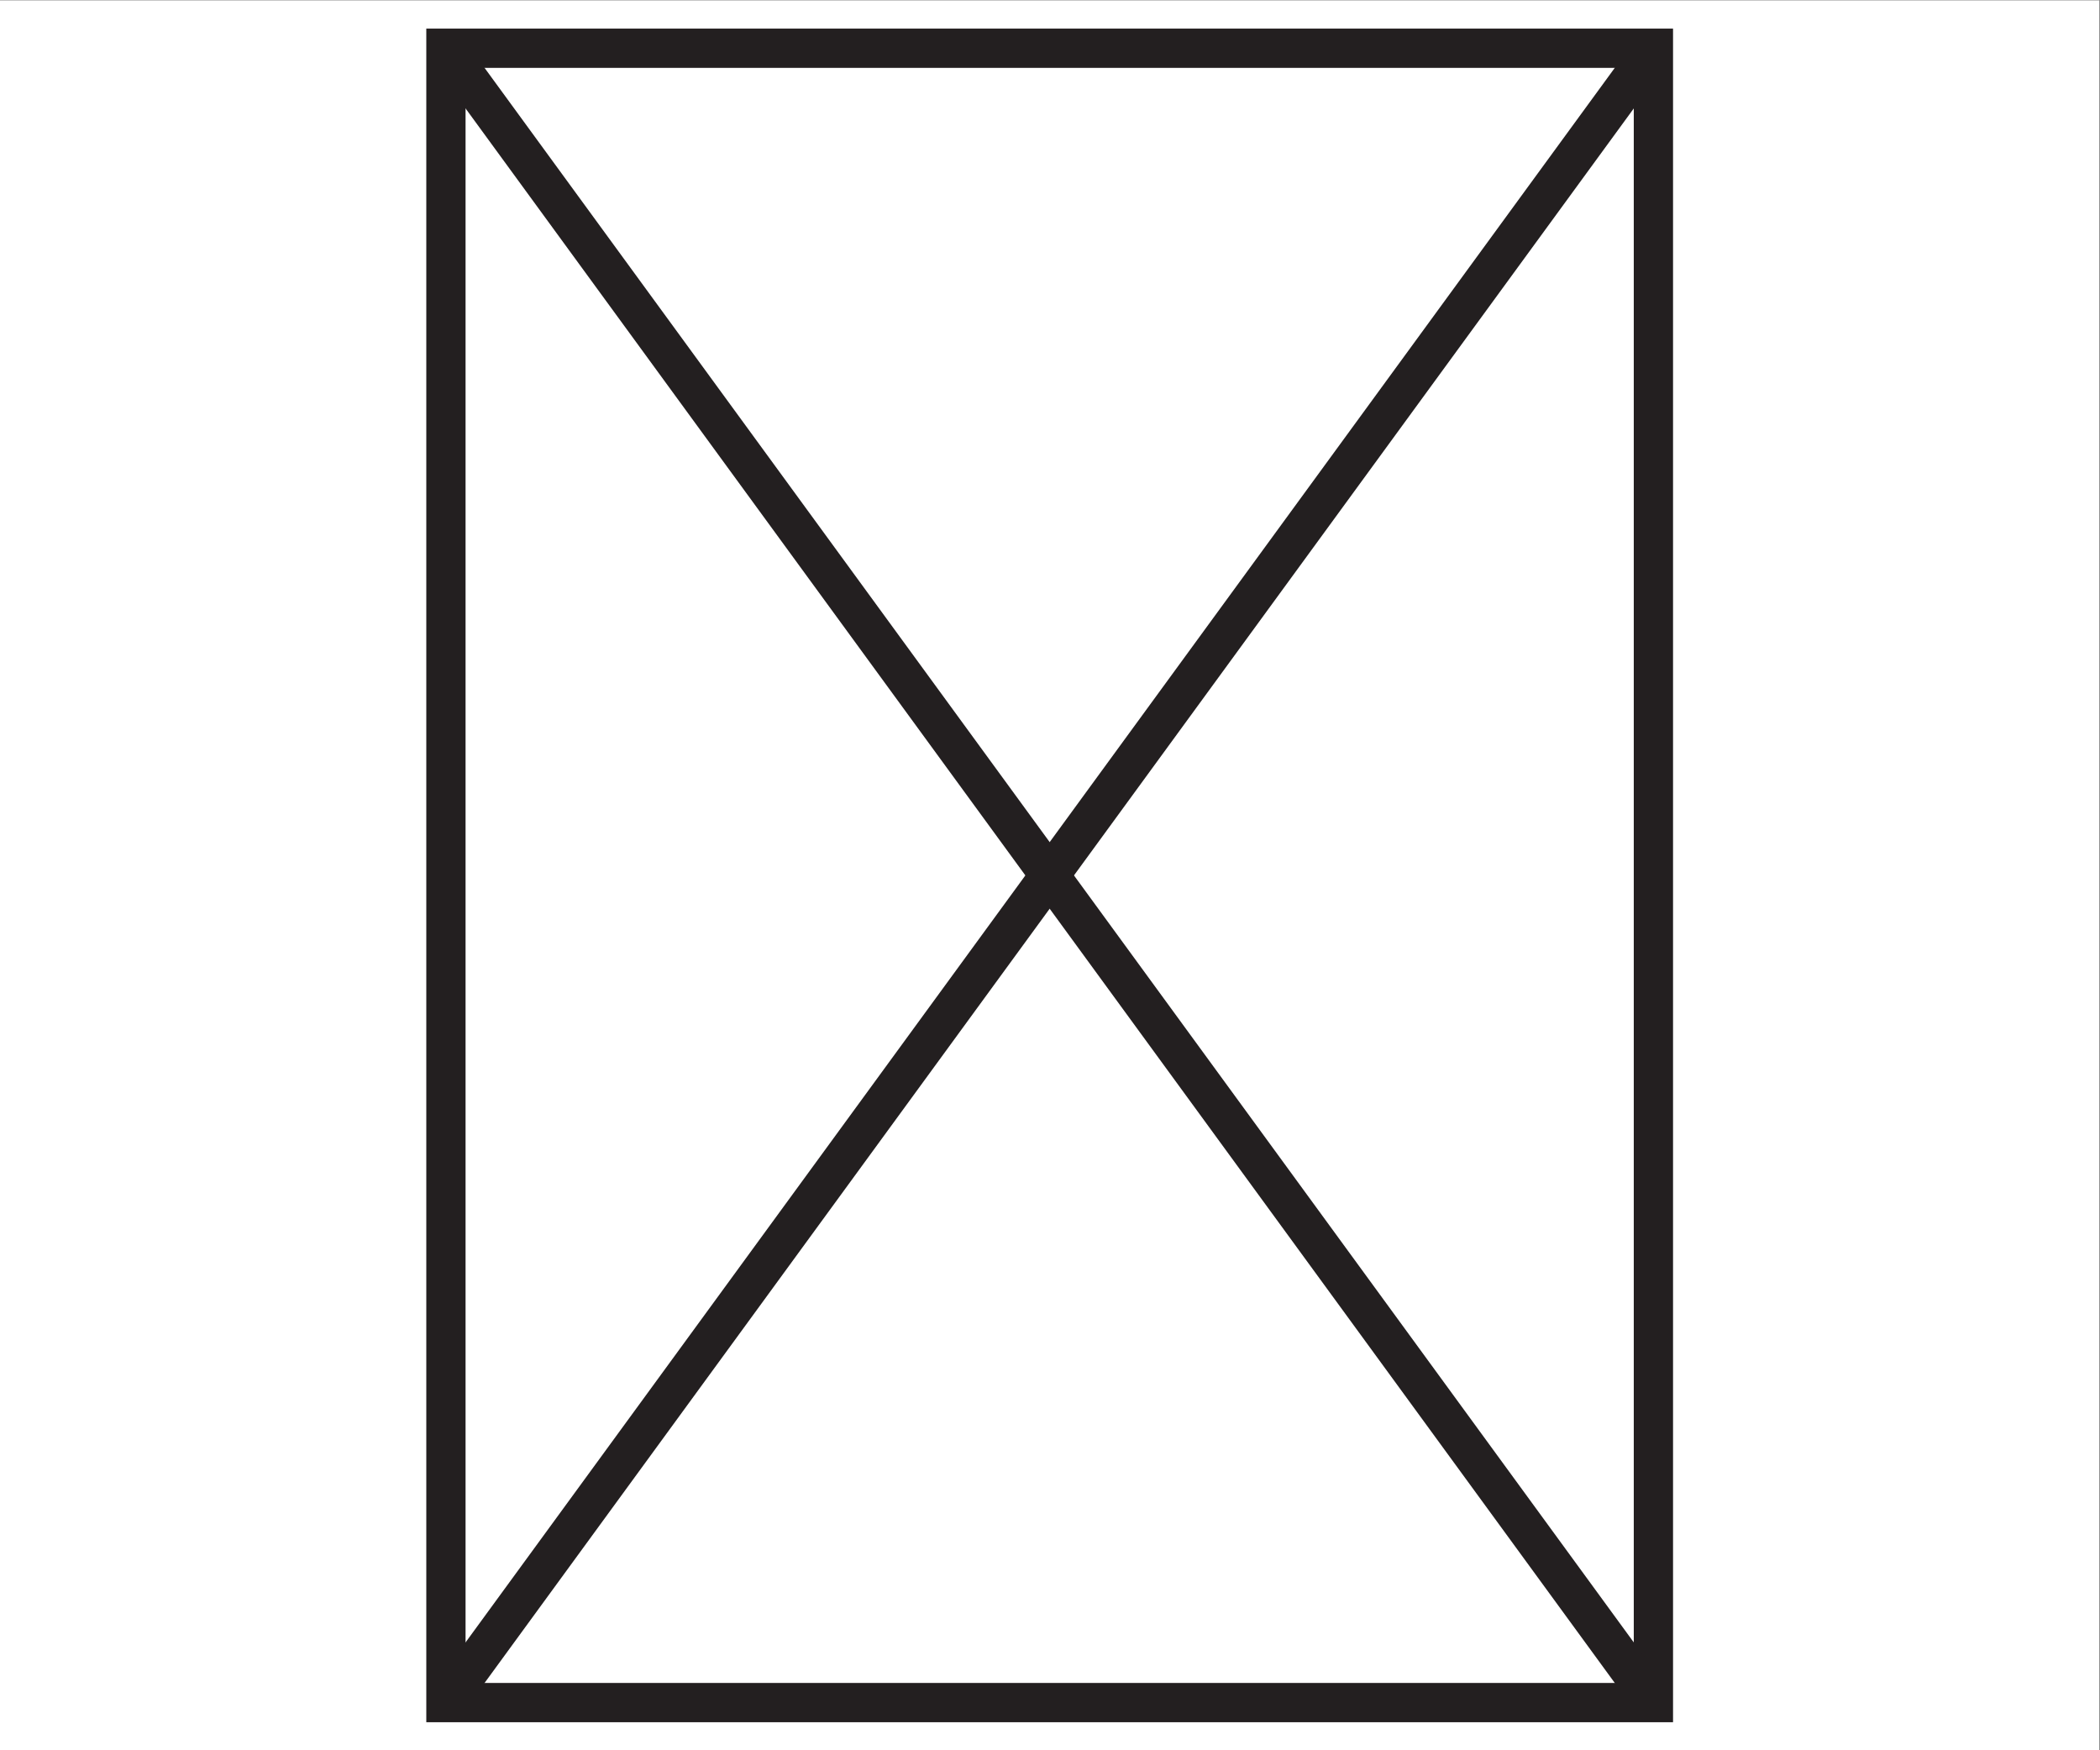
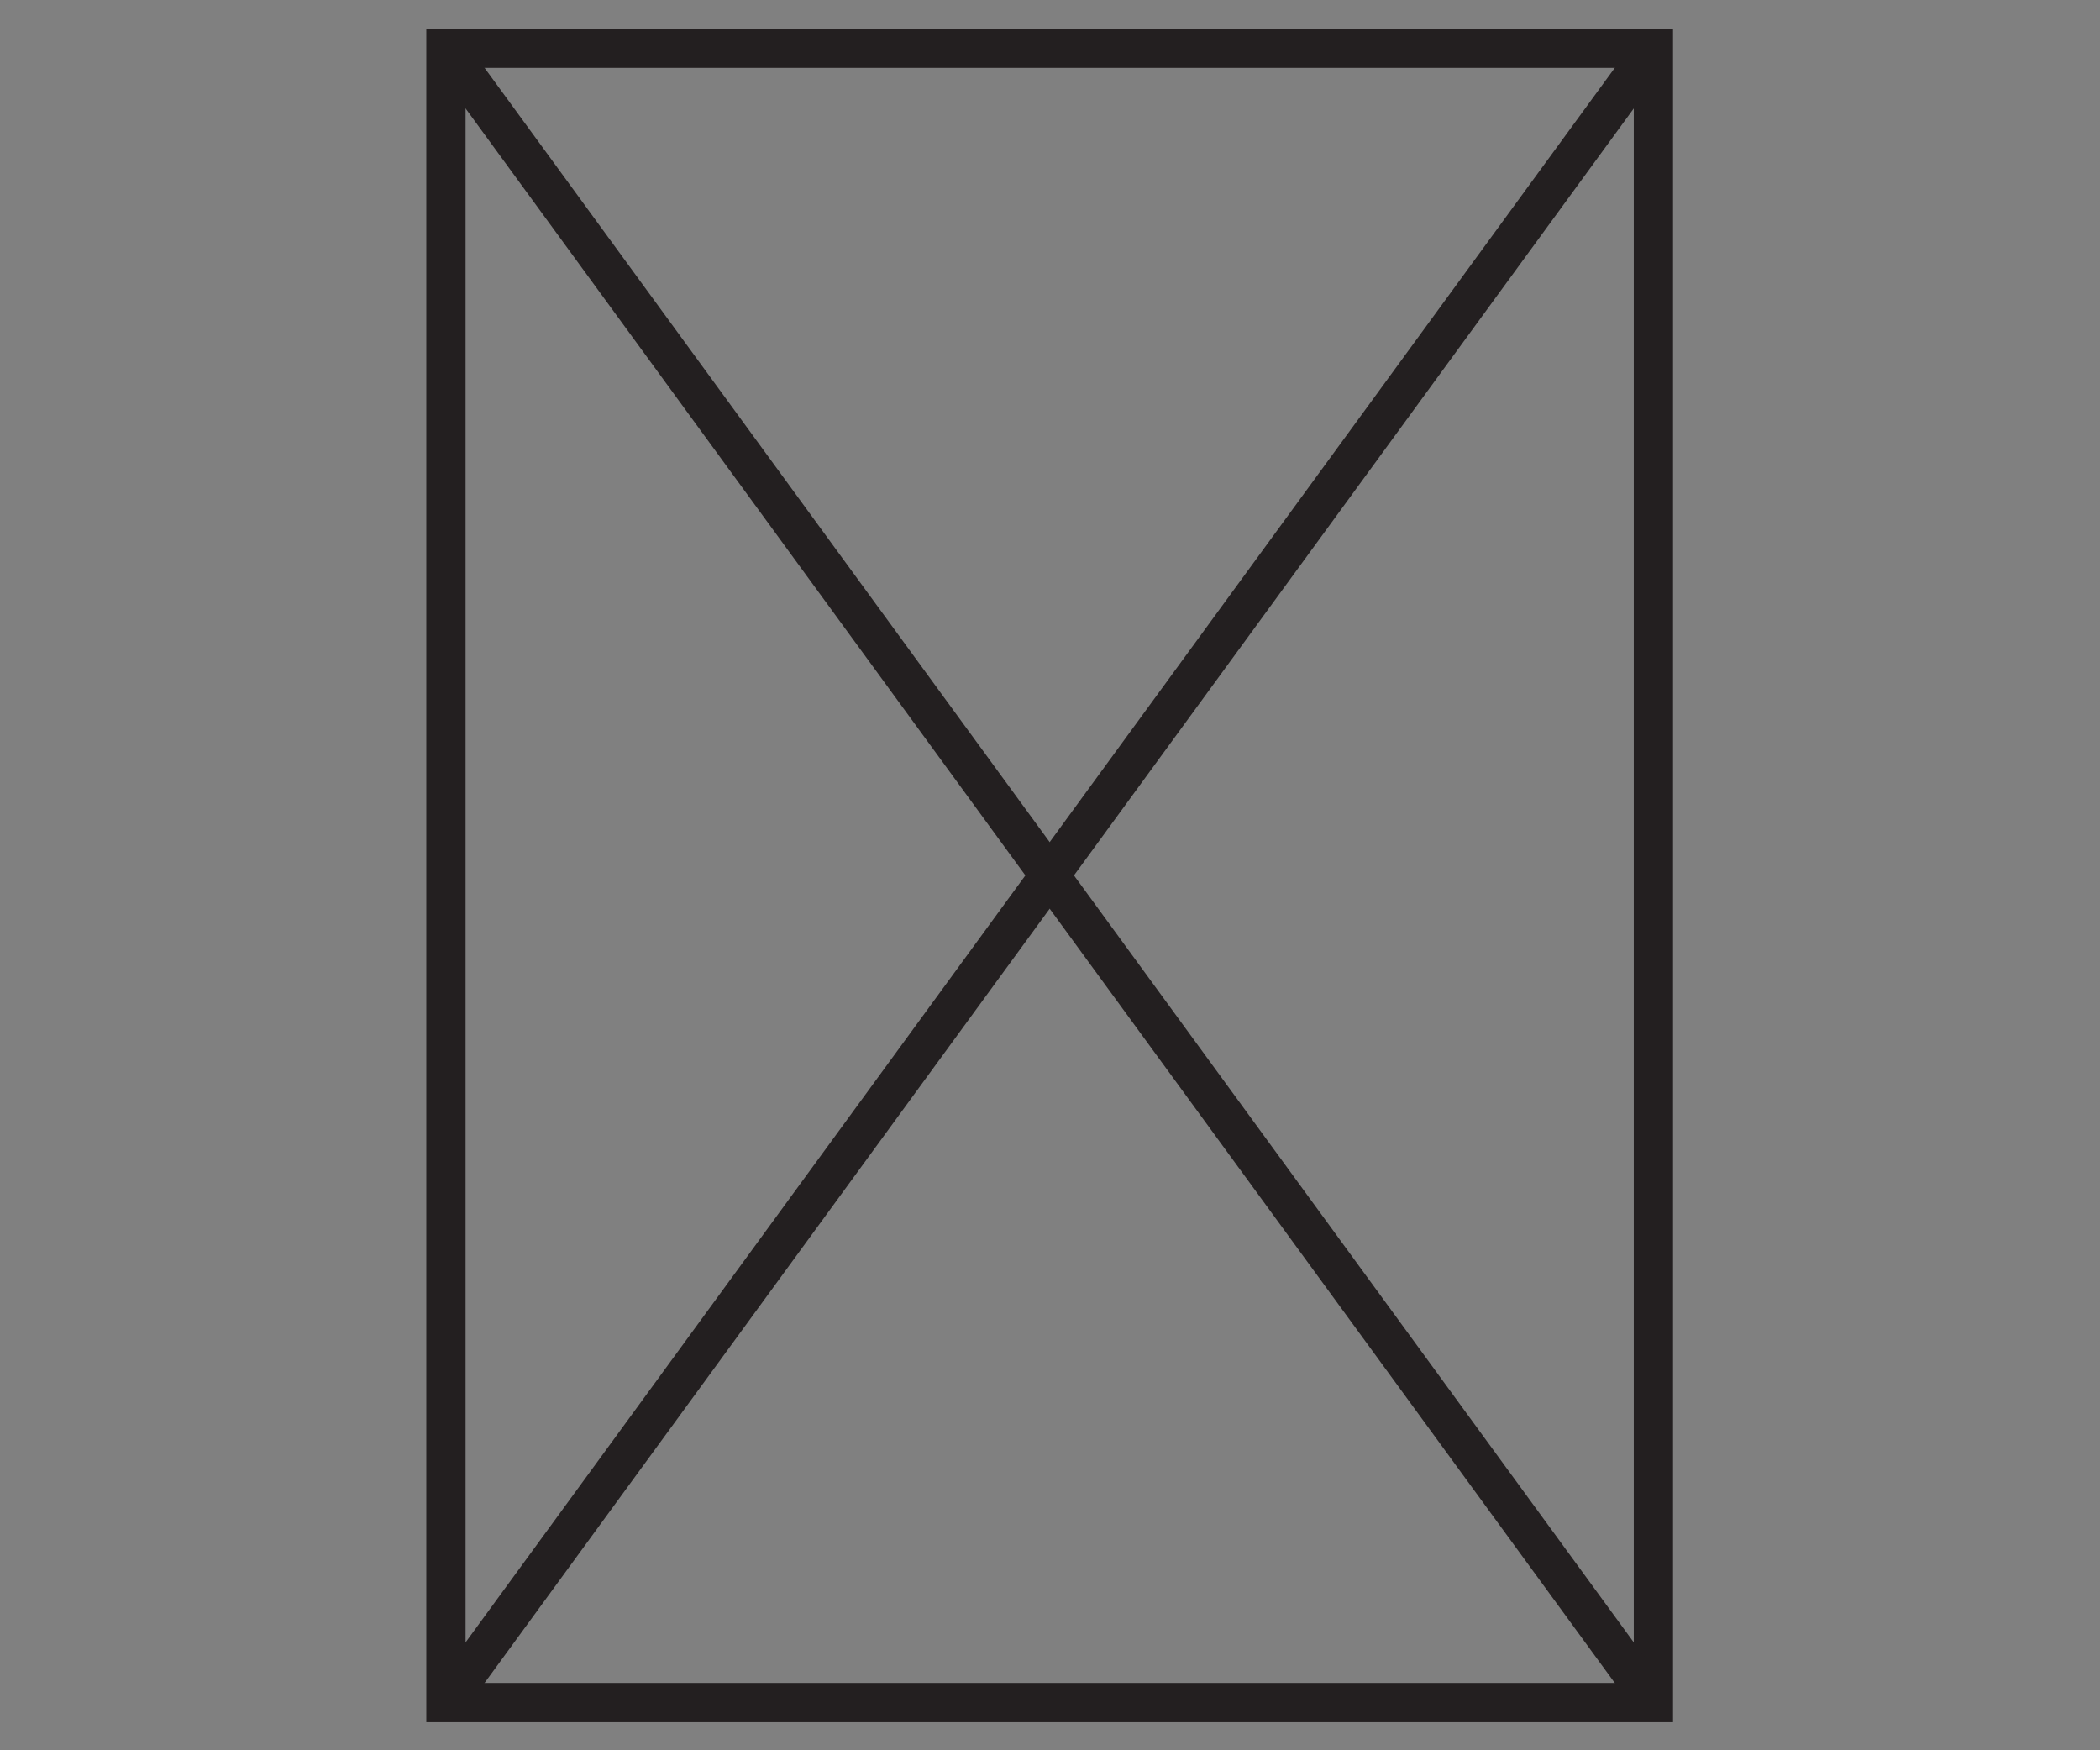
<svg xmlns="http://www.w3.org/2000/svg" version="1.1" id="svg2" width="16" height="13.333" viewBox="0 0 16 13.333">
  <rect x="0" y="0" width="16" height="13.333" fill="#808080" stroke="none" />
  <defs id="defs6" />
  <g id="g8" transform="matrix(1.333,0,0,-1.333,0,13.333)">
    <g id="g10" transform="scale(0.1)">
-       <path d="M 119.988,0 H 0 V 100 H 119.988 V 0" style="fill:#ffffff;fill-opacity:1;fill-rule:nonzero;stroke:none" id="path12" />
      <path d="M 94.504,2.723 H 25.488 V 97.266 h 69.016 z" style="fill:none;stroke:#231f20;stroke-width:2.244;stroke-linecap:butt;stroke-linejoin:miter;stroke-miterlimit:4;stroke-dasharray:none;stroke-opacity:1" id="path14" />
      <path d="M 94.504,97.266 25.488,2.723" style="fill:none;stroke:#231f20;stroke-width:2.244;stroke-linecap:butt;stroke-linejoin:miter;stroke-miterlimit:4;stroke-dasharray:none;stroke-opacity:1" id="path16" />
      <path d="M 25.488,97.266 94.504,2.723" style="fill:none;stroke:#231f20;stroke-width:2.244;stroke-linecap:butt;stroke-linejoin:miter;stroke-miterlimit:4;stroke-dasharray:none;stroke-opacity:1" id="path18" />
    </g>
  </g>
</svg>